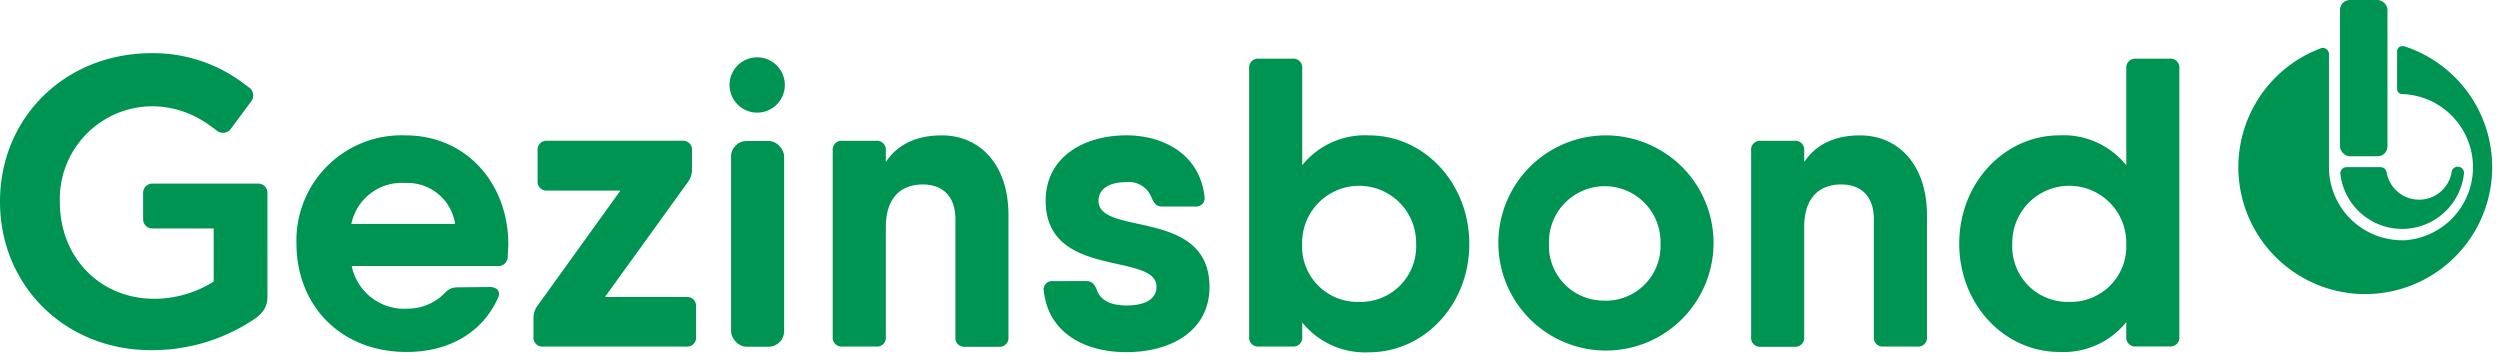
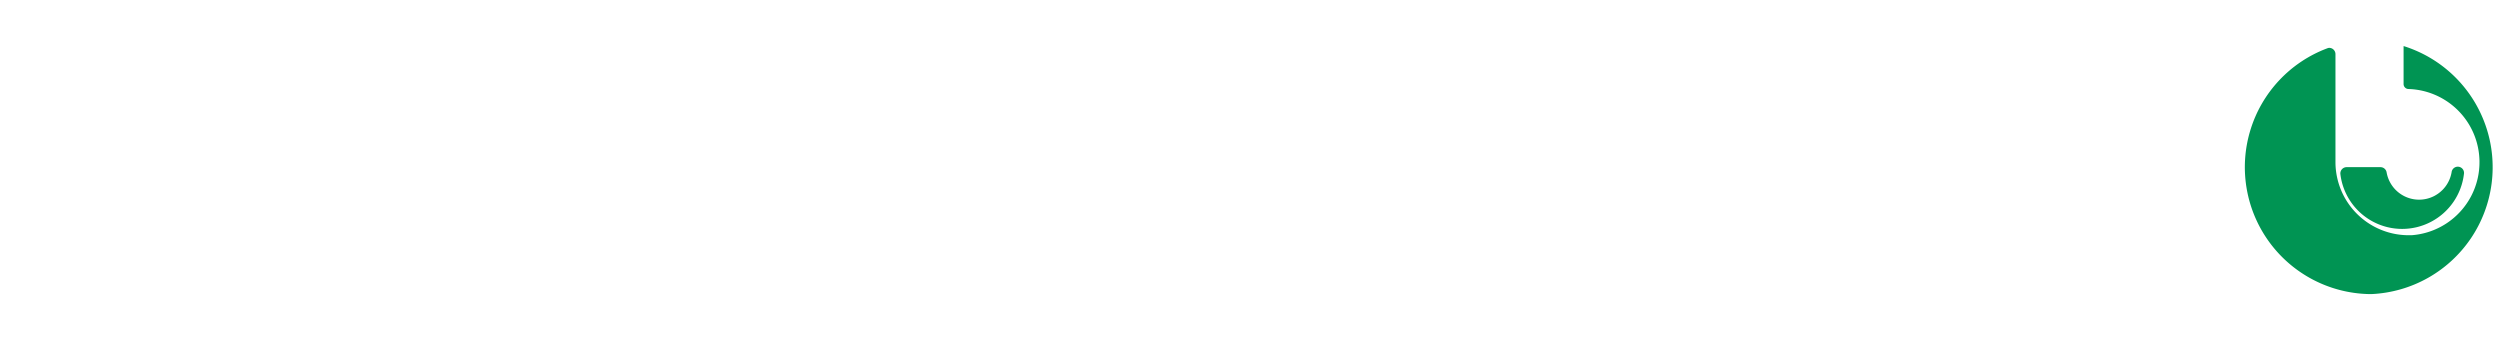
<svg xmlns="http://www.w3.org/2000/svg" id="Component_6_2" data-name="Component 6 – 2" height="42" width="291">
  <script />
  <g id="Layer_2" data-name="Layer 2" transform="">
    <g id="Laag_1" data-name="Laag 1">
-       <path id="Path_1" data-name="Path 1" d="M166.47,25c-2.975,0-5.175,1.078-6.511,3.107V26.784a1.034,1.034,0,0,0-1.141-1.153h-3.9a1.034,1.034,0,0,0-1.141,1.141V48.466a1.034,1.034,0,0,0,1.141,1.116h3.9a1.034,1.034,0,0,0,1.141-1.141V35.715c0-3.605,1.891-5,4.318-5,2.168,0,3.782,1.261,3.782,4.034V48.466a1.027,1.027,0,0,0,1.135,1.141h3.9a1.034,1.034,0,0,0,1.141-1.141V34.3C174.255,28.435,170.933,25,166.47,25ZM166.47,25.013Z" transform="translate(-56.85 -9.243)" fill="#009453" />
-       <rect id="Rectangle_1" data-name="Rectangle 1" width="6.177" height="23.945" rx="1.8" transform="translate(85.096 16.413)" fill="#009453" />
-       <path id="Path_2" data-name="Path 2" d="M216.525,19.387c-2.981,0-5.175,1.078-6.517,3.107V21.171a1.034,1.034,0,0,0-1.141-1.153h-3.9a1.027,1.027,0,0,0-1.135,1.141V42.853a1.027,1.027,0,0,0,1.135,1.141h3.9a1.034,1.034,0,0,0,1.141-1.141V30.1c0-3.605,1.891-5,4.324-5,2.168,0,3.782,1.261,3.782,4.034V42.853a1.034,1.034,0,0,0,1.153,1.116h3.9a1.027,1.027,0,0,0,1.135-1.141V28.69c0-5.868-3.328-9.3-7.778-9.3Zm-169.322,0A12.231,12.231,0,0,0,34.509,31.993c0,7.1,5.042,12.606,12.839,12.606,4.885,0,8.824-2.25,10.62-6.3.347-.719-.107-1.261-.933-1.261l-3.832.038a1.891,1.891,0,0,0-1.4.63,6.026,6.026,0,0,1-4.374,1.853A6.221,6.221,0,0,1,40.944,34.6h16.93A1.1,1.1,0,0,0,59.1,33.544c0-.479.069-.958.069-1.469C59.166,24.978,54.281,19.387,47.2,19.387ZM40.9,29.693a5.986,5.986,0,0,1,6.253-4.765,5.616,5.616,0,0,1,5.824,4.765Zm38.977,8.5H70.423l9.669-13.4a2.345,2.345,0,0,0,.454-1.412v-2.2a1.034,1.034,0,0,0-1.128-1.166h-15.7a1.034,1.034,0,0,0-1.141,1.141v3.517a1.034,1.034,0,0,0,1.141,1.141h8.5L62.55,39.235a2.376,2.376,0,0,0-.454,1.418v2.2a1.034,1.034,0,0,0,1.141,1.116h16.64a1.034,1.034,0,0,0,1.141-1.141V39.336A1.034,1.034,0,0,0,79.877,38.2ZM127.868,27c0-1.387,1.261-2.168,3.208-2.168a2.83,2.83,0,0,1,2.975,1.822c.284.63.536,1.015,1.216,1.015H139.1a.983.983,0,0,0,1.1-1.185c-.548-4.809-4.658-7.1-9.1-7.1-4.979,0-9.385,2.559-9.385,7.6,0,9.209,12.9,5.925,12.9,10.034,0,1.387-1.261,2.168-3.511,2.168-1.759,0-3.051-.586-3.448-1.859-.284-.63-.536-.977-1.223-.977H122.6a.983.983,0,0,0-1.1,1.185c.548,4.809,4.7,7.085,9.6,7.085,5.282,0,9.688-2.521,9.688-7.6-.025-9.234-12.921-5.843-12.921-10.022ZM252.54,10.462h-3.908A1.034,1.034,0,0,0,247.5,11.6v11.27a9.36,9.36,0,0,0-7.772-3.486c-6.391,0-11.673,5.5-11.673,12.606S233.335,44.6,239.726,44.6a9.386,9.386,0,0,0,7.772-3.473v1.689a1.034,1.034,0,0,0,1.135,1.141h3.908a1.027,1.027,0,0,0,1.135-1.141V11.6a1.027,1.027,0,0,0-1.135-1.141ZM240.867,38.769a6.449,6.449,0,0,1-6.637-6.75,6.635,6.635,0,1,1,13.268-.025A6.465,6.465,0,0,1,240.867,38.769ZM216.519,19.4h0Zm-29.725-.013a12.524,12.524,0,1,0,8.975,3.648,12.606,12.606,0,0,0-8.975-3.648Zm0,19.23a6.366,6.366,0,0,1-6.492-6.624,6.492,6.492,0,1,1,12.978,0,6.366,6.366,0,0,1-6.486,6.637Zm-27.443-19.23a9.378,9.378,0,0,0-7.772,3.473V11.6a1.034,1.034,0,0,0-1.141-1.141h-3.9A1.034,1.034,0,0,0,145.4,11.6v31.25a1.034,1.034,0,0,0,1.141,1.116h3.9a1.034,1.034,0,0,0,1.141-1.141V41.164a9.378,9.378,0,0,0,7.772,3.473c6.391,0,11.673-5.5,11.673-12.606S165.767,19.387,159.351,19.387ZM158.2,38.769a6.444,6.444,0,0,1-6.631-6.75,6.635,6.635,0,1,1,13.268-.025A6.466,6.466,0,0,1,158.2,38.769ZM30.071,25H17.724a1.065,1.065,0,0,0-1.065,1.059v3.107a1.065,1.065,0,0,0,1.065,1.059h7.148v6.183a13.047,13.047,0,0,1-6.933,2c-6.158,0-10.973-4.67-10.973-11.282A10.8,10.8,0,0,1,17.781,16a11.345,11.345,0,0,1,6.3,2l.126.076,1.135.832a1.128,1.128,0,0,0,1.563-.328l2.307-3.114a1.141,1.141,0,0,0-.139-1.595l-1.135-.838A17.522,17.522,0,0,0,17.648,9.819C7.645,9.819,0,17.257,0,27.1S7.639,44.385,17.541,44.385a21.235,21.235,0,0,0,11.635-3.334c1.261-.769,1.954-1.538,1.954-2.874V26.056A1.059,1.059,0,0,0,30.071,25Z" transform="translate(0 -3.63)" fill="#009453" />
-       <circle id="Ellipse_1" data-name="Ellipse 1" cx="3.221" cy="3.221" r="3.221" transform="translate(84.261 7.495) rotate(-13.28)" fill="#009453" />
-       <path id="Path_3" data-name="Path 3" d="M432.6,8.526a.567.567,0,0,0-.176,0,.586.586,0,0,0-.58.586v4.412a.58.58,0,0,0,.586.574,8.522,8.522,0,0,1,.334,17.018h-.334a8.522,8.522,0,0,1-8.515-8.509V9.452a.731.731,0,0,0-.693-.731.63.63,0,0,0-.252.05,14.774,14.774,0,0,0,4.815,28.609h.359A14.78,14.78,0,0,0,432.629,8.52Z" transform="translate(-152.823 -3.15)" fill="#009453" />
+       <path id="Path_3" data-name="Path 3" d="M432.6,8.526v4.412a.58.58,0,0,0,.586.574,8.522,8.522,0,0,1,.334,17.018h-.334a8.522,8.522,0,0,1-8.515-8.509V9.452a.731.731,0,0,0-.693-.731.63.63,0,0,0-.252.05,14.774,14.774,0,0,0,4.815,28.609h.359A14.78,14.78,0,0,0,432.629,8.52Z" transform="translate(-152.823 -3.15)" fill="#009453" />
      <path id="Path_4" data-name="Path 4" d="M436.86,30.855h-3.927a.731.731,0,0,0-.725.8,7.242,7.242,0,0,0,14.383,0,.726.726,0,1,0-1.437-.2,3.838,3.838,0,0,1-7.564,0A.725.725,0,0,0,436.86,30.855Z" transform="translate(-159.789 -11.398)" fill="#009453" />
-       <rect id="Rectangle_2" data-name="Rectangle 2" width="5.528" height="18.19" rx="1.15" transform="translate(272.375)" fill="#009453" />
    </g>
  </g>
  <script />
</svg>